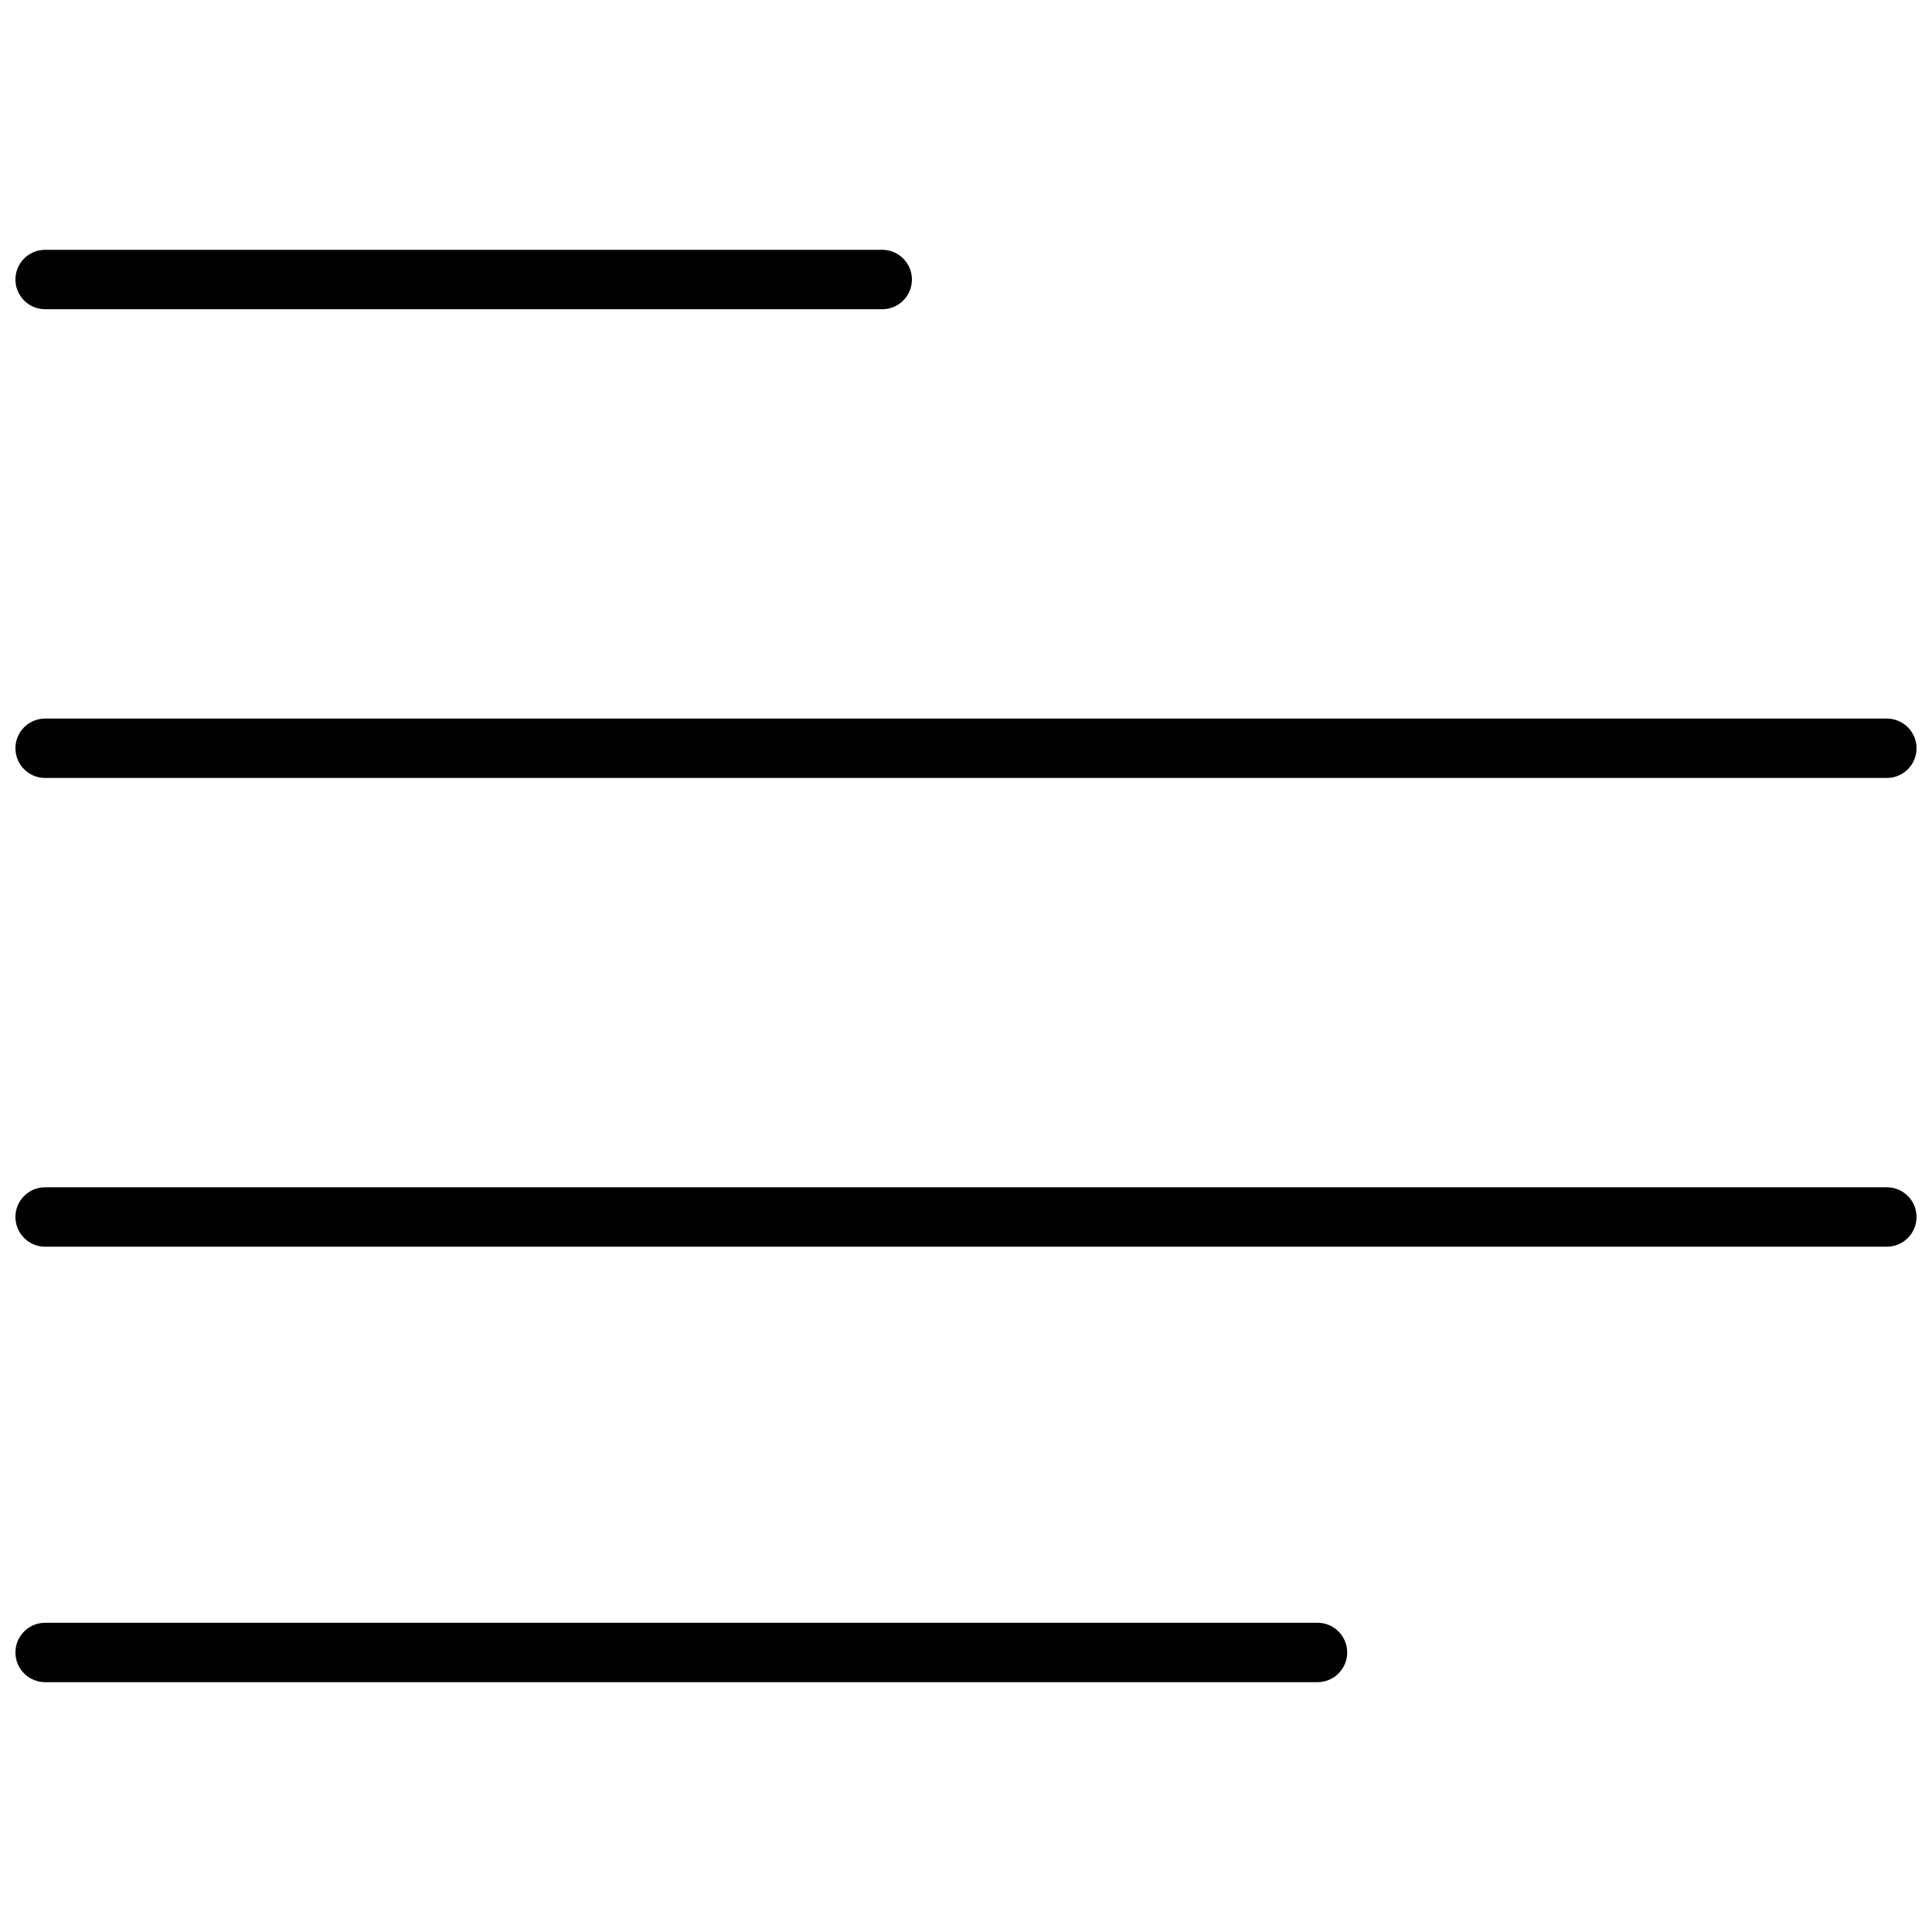
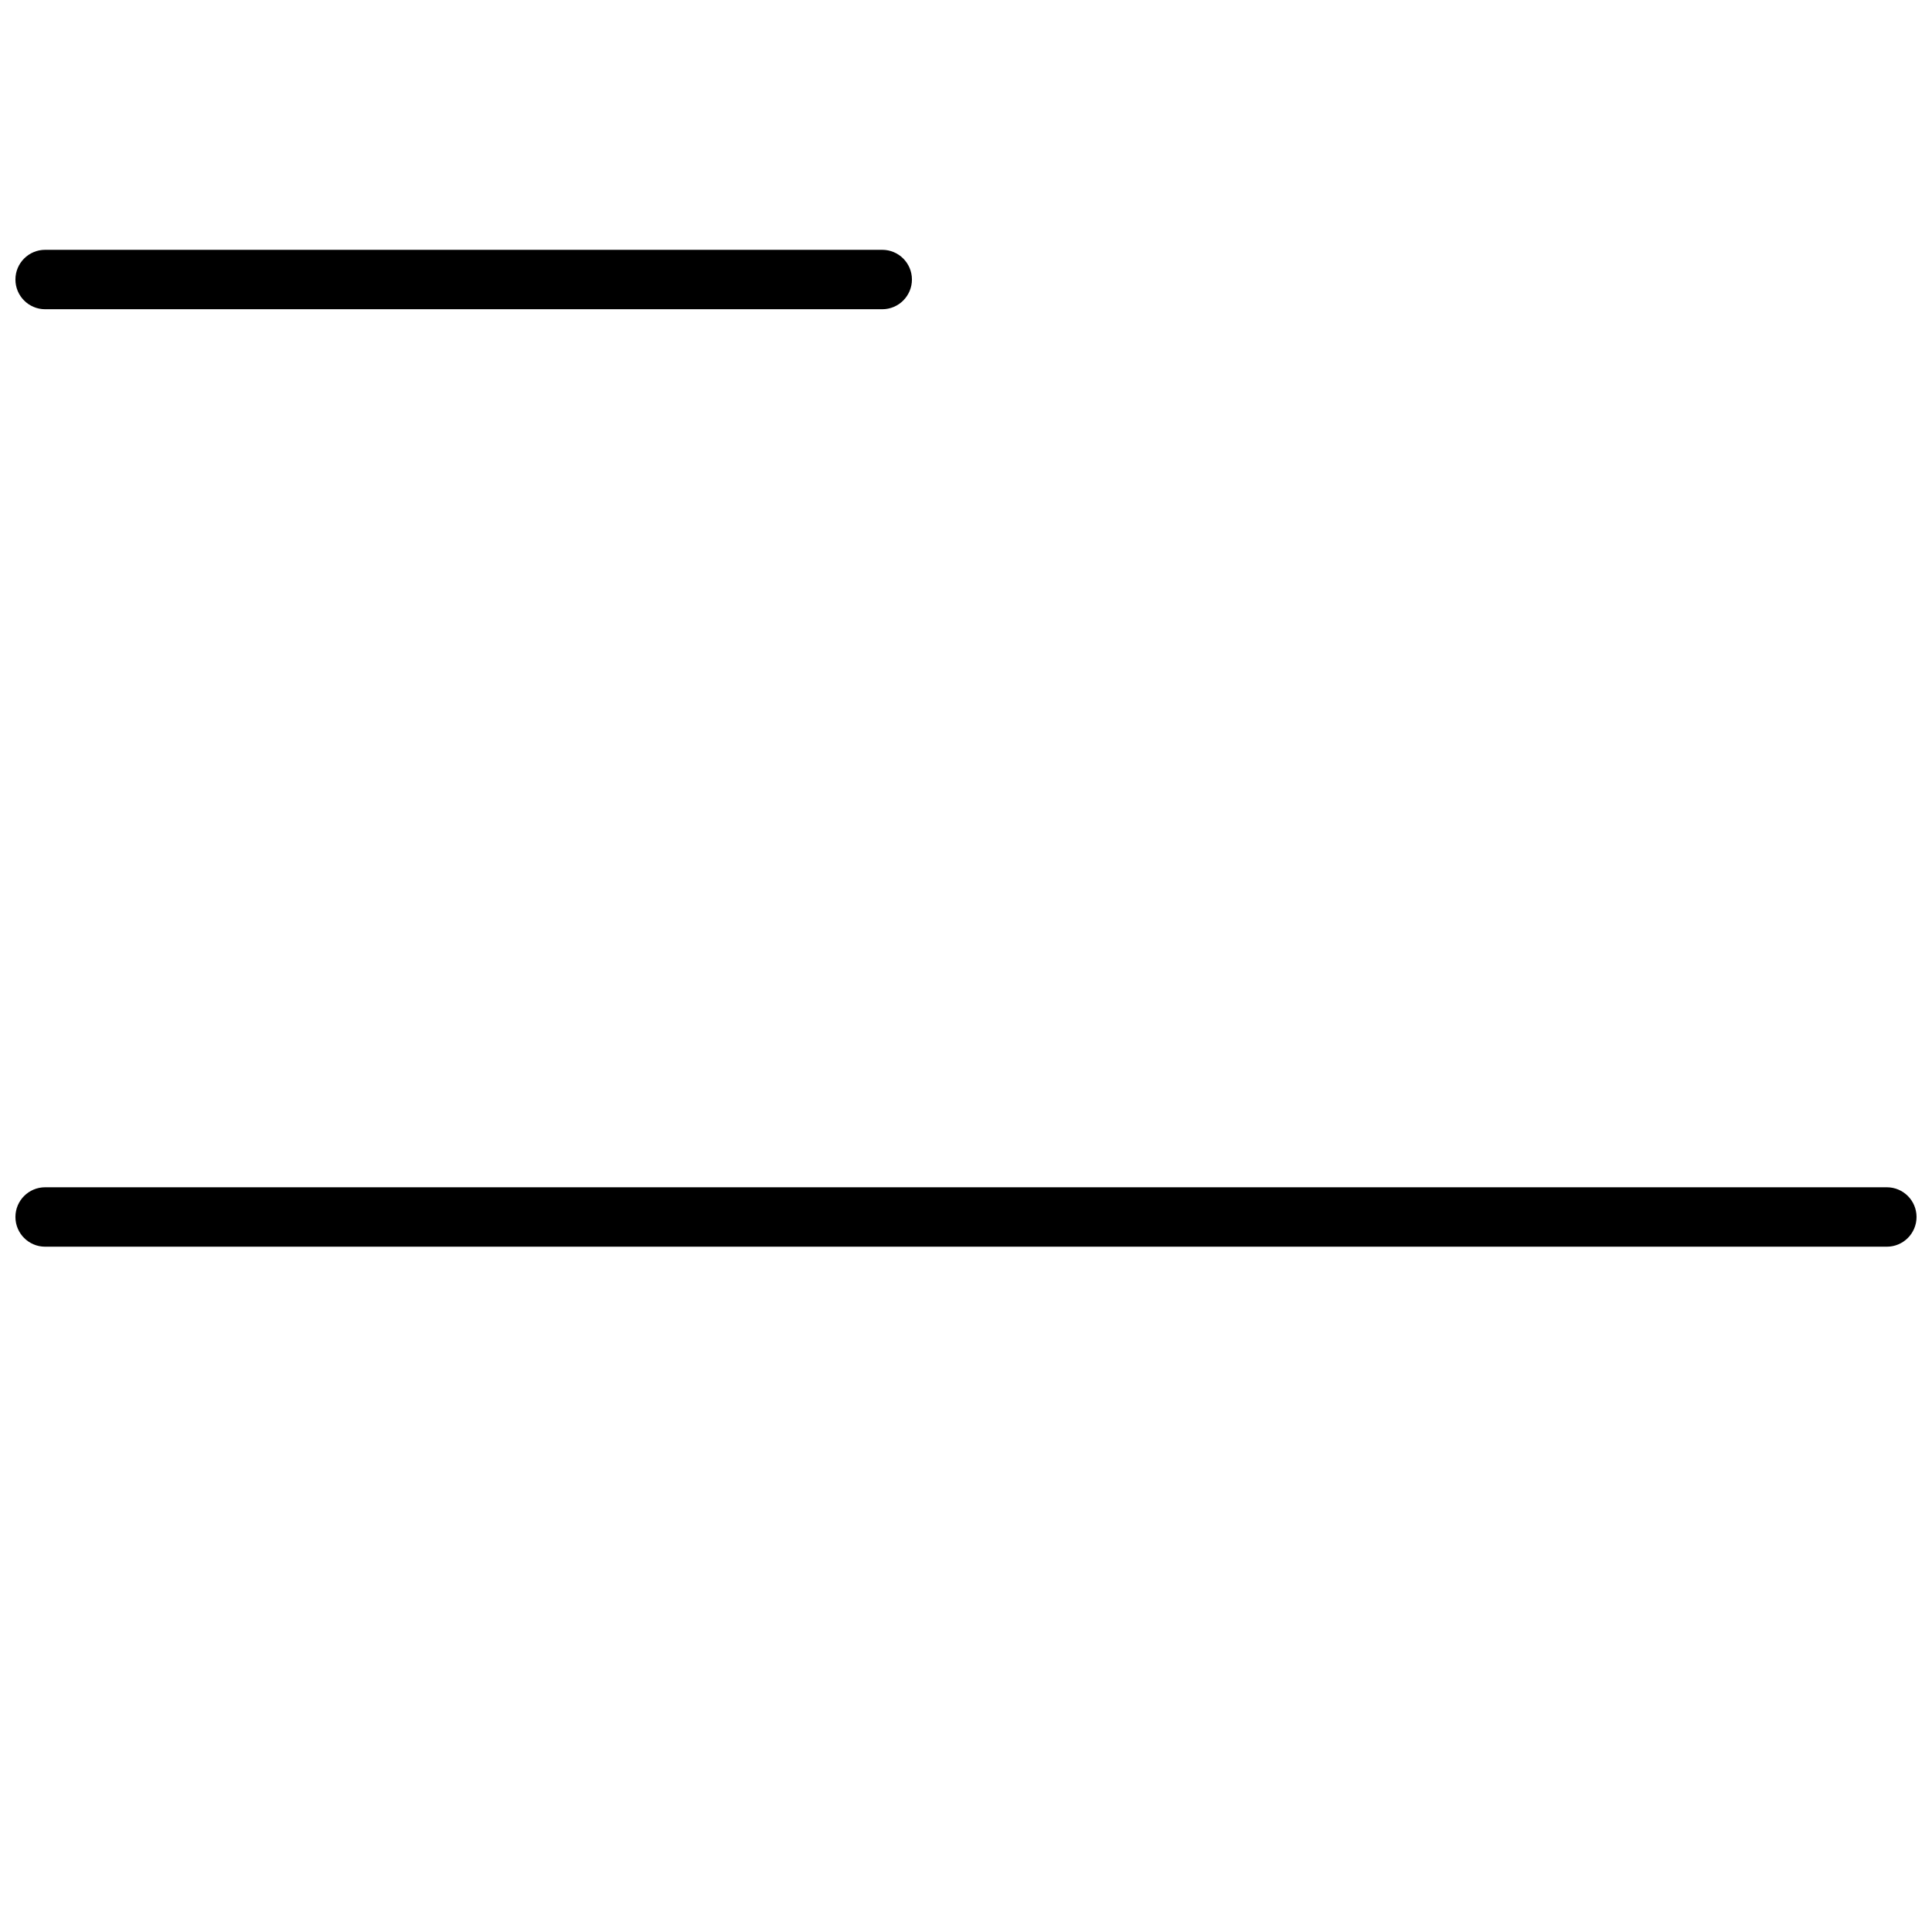
<svg xmlns="http://www.w3.org/2000/svg" width="800px" height="800px" version="1.1" viewBox="144 144 512 512">
  <defs>
    <clipPath id="d">
      <path d="m148.09 210h237.91v16h-237.91z" />
    </clipPath>
    <clipPath id="c">
-       <path d="m148.09 334h503.81v17h-503.81z" />
-     </clipPath>
+       </clipPath>
    <clipPath id="b">
      <path d="m148.09 458h503.81v17h-503.81z" />
    </clipPath>
    <clipPath id="a">
-       <path d="m148.09 574h353.91v16h-353.91z" />
+       <path d="m148.09 574h353.91h-353.91z" />
    </clipPath>
  </defs>
  <g>
    <g clip-path="url(#d)">
      <path d="m155.96 225.95h221.84c4.348 0 7.871-3.527 7.871-7.875 0-4.348-3.523-7.871-7.871-7.871h-221.84c-4.348 0-7.871 3.523-7.871 7.871 0 4.348 3.523 7.875 7.871 7.875z" />
    </g>
    <g clip-path="url(#c)">
      <path d="m155.96 350.17h488.07c4.348 0 7.871-3.523 7.871-7.871s-3.523-7.871-7.871-7.871h-488.07c-4.348 0-7.871 3.523-7.871 7.871s3.523 7.871 7.871 7.871z" />
    </g>
    <g clip-path="url(#b)">
      <path d="m644.03 458.64h-488.07c-4.348 0-7.871 3.523-7.871 7.871s3.523 7.875 7.871 7.875h488.07c4.348 0 7.871-3.527 7.871-7.875s-3.523-7.871-7.871-7.871z" />
    </g>
    <g clip-path="url(#a)">
      <path d="m493.15 574.05h-337.19c-4.348 0-7.871 3.523-7.871 7.871s3.523 7.871 7.871 7.871h337.19c4.348 0 7.871-3.523 7.871-7.871s-3.523-7.871-7.871-7.871z" />
    </g>
  </g>
</svg>